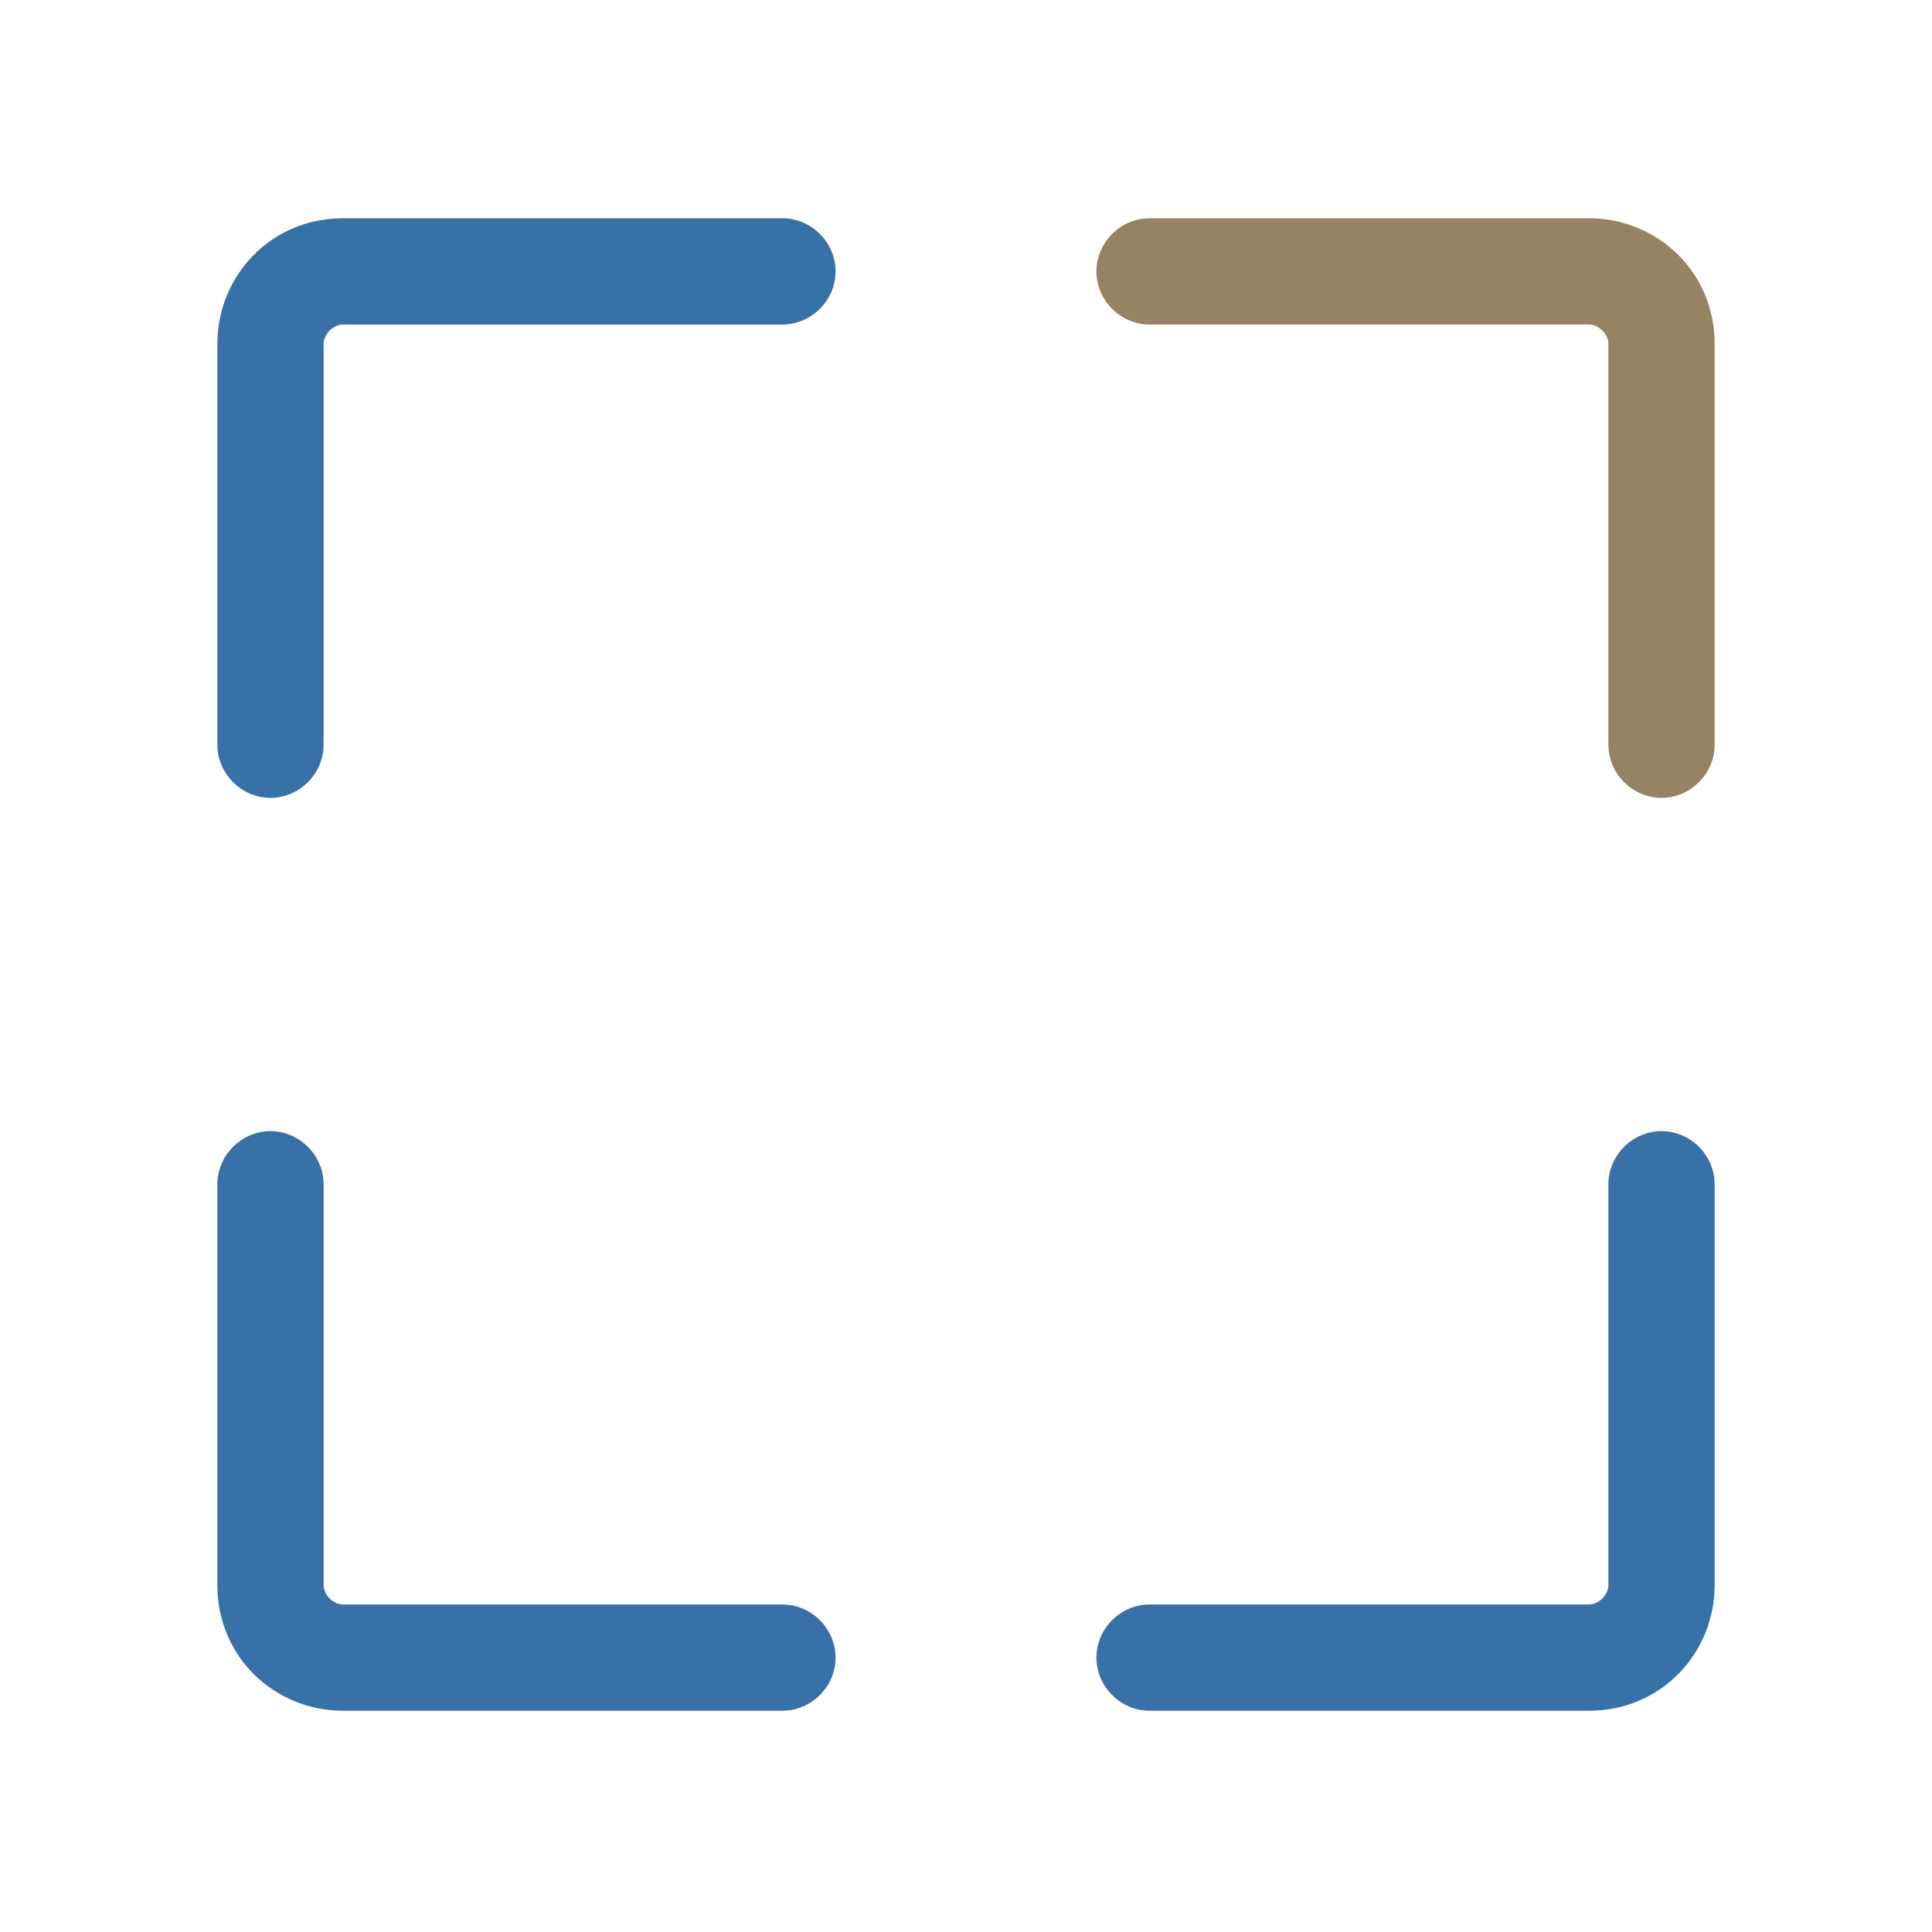
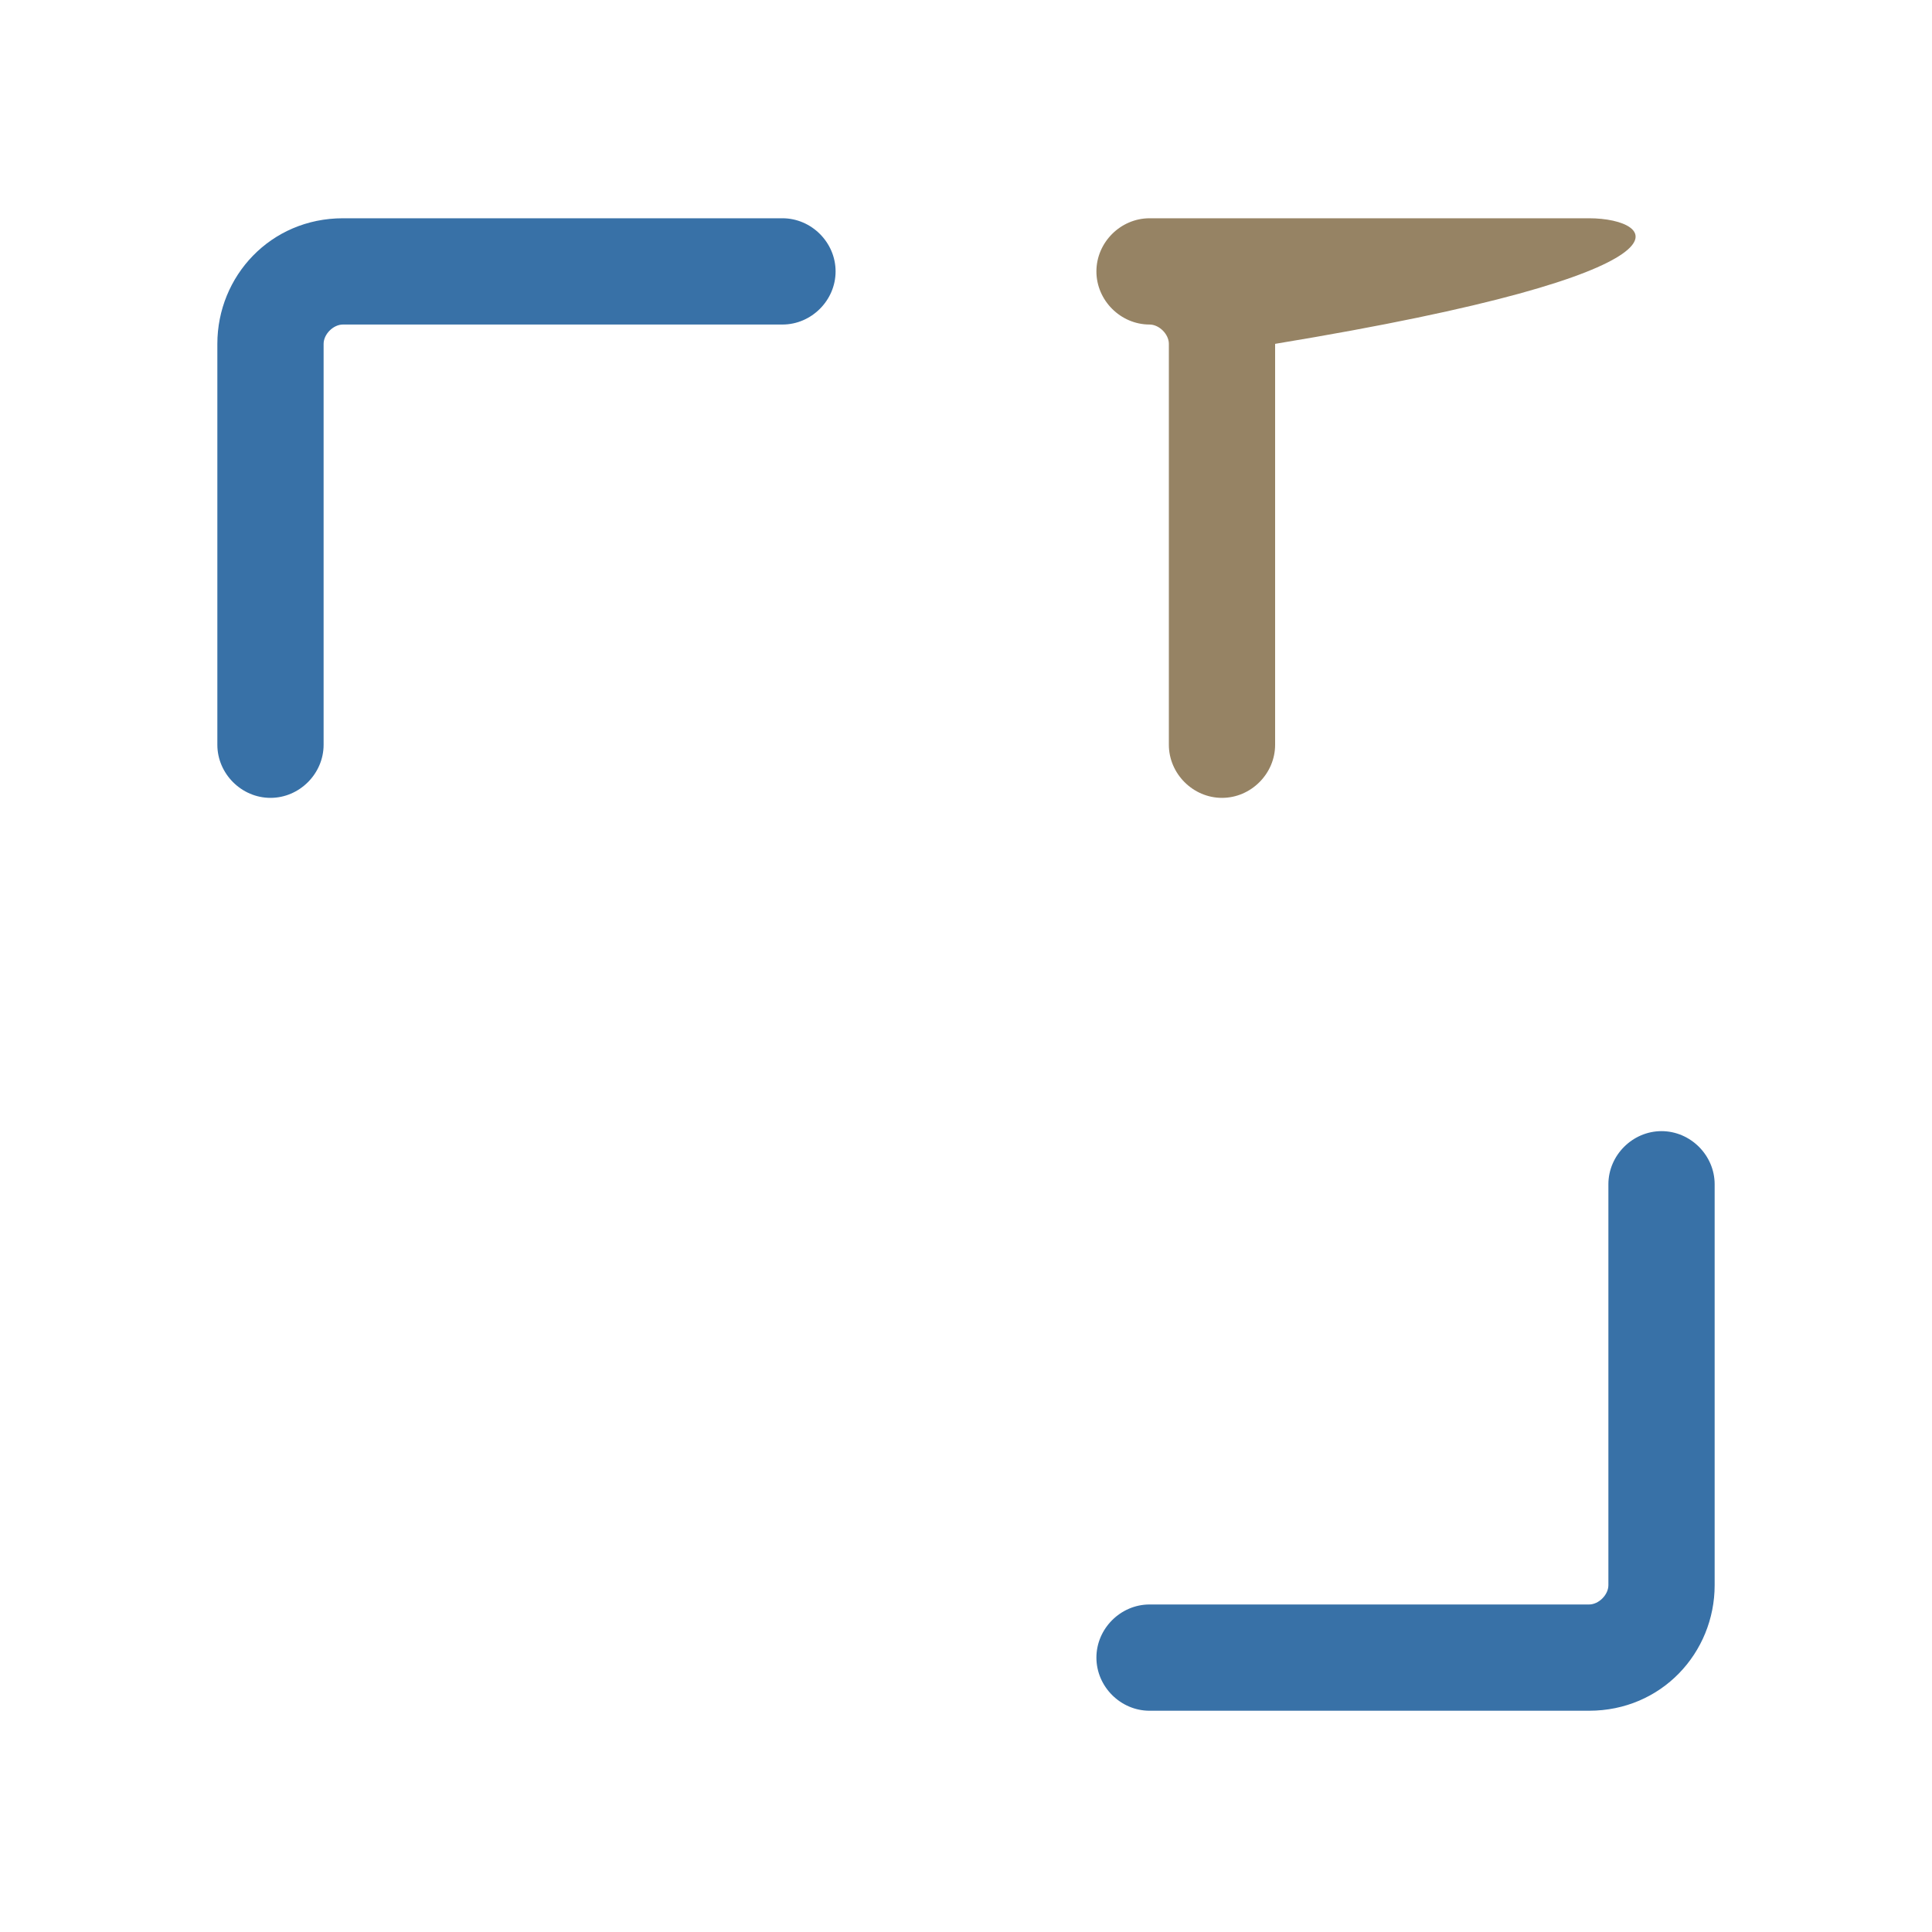
<svg xmlns="http://www.w3.org/2000/svg" version="1.1" id="Layer_1" x="0px" y="0px" viewBox="0 0 40 40" style="enable-background:new 0 0 40 40;" xml:space="preserve">
  <style type="text/css">
	.st0{fill:#3871A7;}
	.st1{fill:#968364;}
</style>
  <g transform="translate(0 -212)">
    <g transform="translate(0 -60.481)">
      <g id="ngicon">
        <g>
-           <path class="st0" d="M16.2,305.7H7.1c-0.2,0-0.4-0.2-0.4-0.4c0-2.8,0-8.3,0-8.3c0-0.6-0.5-1.1-1.1-1.1s-1.1,0.5-1.1,1.1v8.3      c0,1.5,1.2,2.6,2.6,2.6h9.1c0.6,0,1.1-0.5,1.1-1.1S16.8,305.7,16.2,305.7z" />
          <path class="st0" d="M16.2,277H7.1c-1.5,0-2.6,1.2-2.6,2.6v8.3c0,0.6,0.5,1.1,1.1,1.1s1.1-0.5,1.1-1.1c0,0,0-5.6,0-8.3      c0-0.2,0.2-0.4,0.4-0.4h9.1c0.6,0,1.1-0.5,1.1-1.1S16.8,277,16.2,277z" />
-           <path class="st1" d="M32.9,277h-9.1c-0.6,0-1.1,0.5-1.1,1.1s0.5,1.1,1.1,1.1h9.1c0.2,0,0.4,0.2,0.4,0.4v8.3      c0,0.6,0.5,1.1,1.1,1.1c0.6,0,1.1-0.5,1.1-1.1c0,0,0-5.6,0-8.3C35.5,278.1,34.3,277,32.9,277z" />
+           <path class="st1" d="M32.9,277h-9.1c-0.6,0-1.1,0.5-1.1,1.1s0.5,1.1,1.1,1.1c0.2,0,0.4,0.2,0.4,0.4v8.3      c0,0.6,0.5,1.1,1.1,1.1c0.6,0,1.1-0.5,1.1-1.1c0,0,0-5.6,0-8.3C35.5,278.1,34.3,277,32.9,277z" />
          <path class="st0" d="M34.4,295.9c-0.6,0-1.1,0.5-1.1,1.1v8.3c0,0.2-0.2,0.4-0.4,0.4h-9.1c-0.6,0-1.1,0.5-1.1,1.1      s0.5,1.1,1.1,1.1h9.1c1.5,0,2.6-1.2,2.6-2.6c0-2.8,0-8.3,0-8.3C35.5,296.4,35,295.9,34.4,295.9z" />
        </g>
      </g>
    </g>
  </g>
</svg>